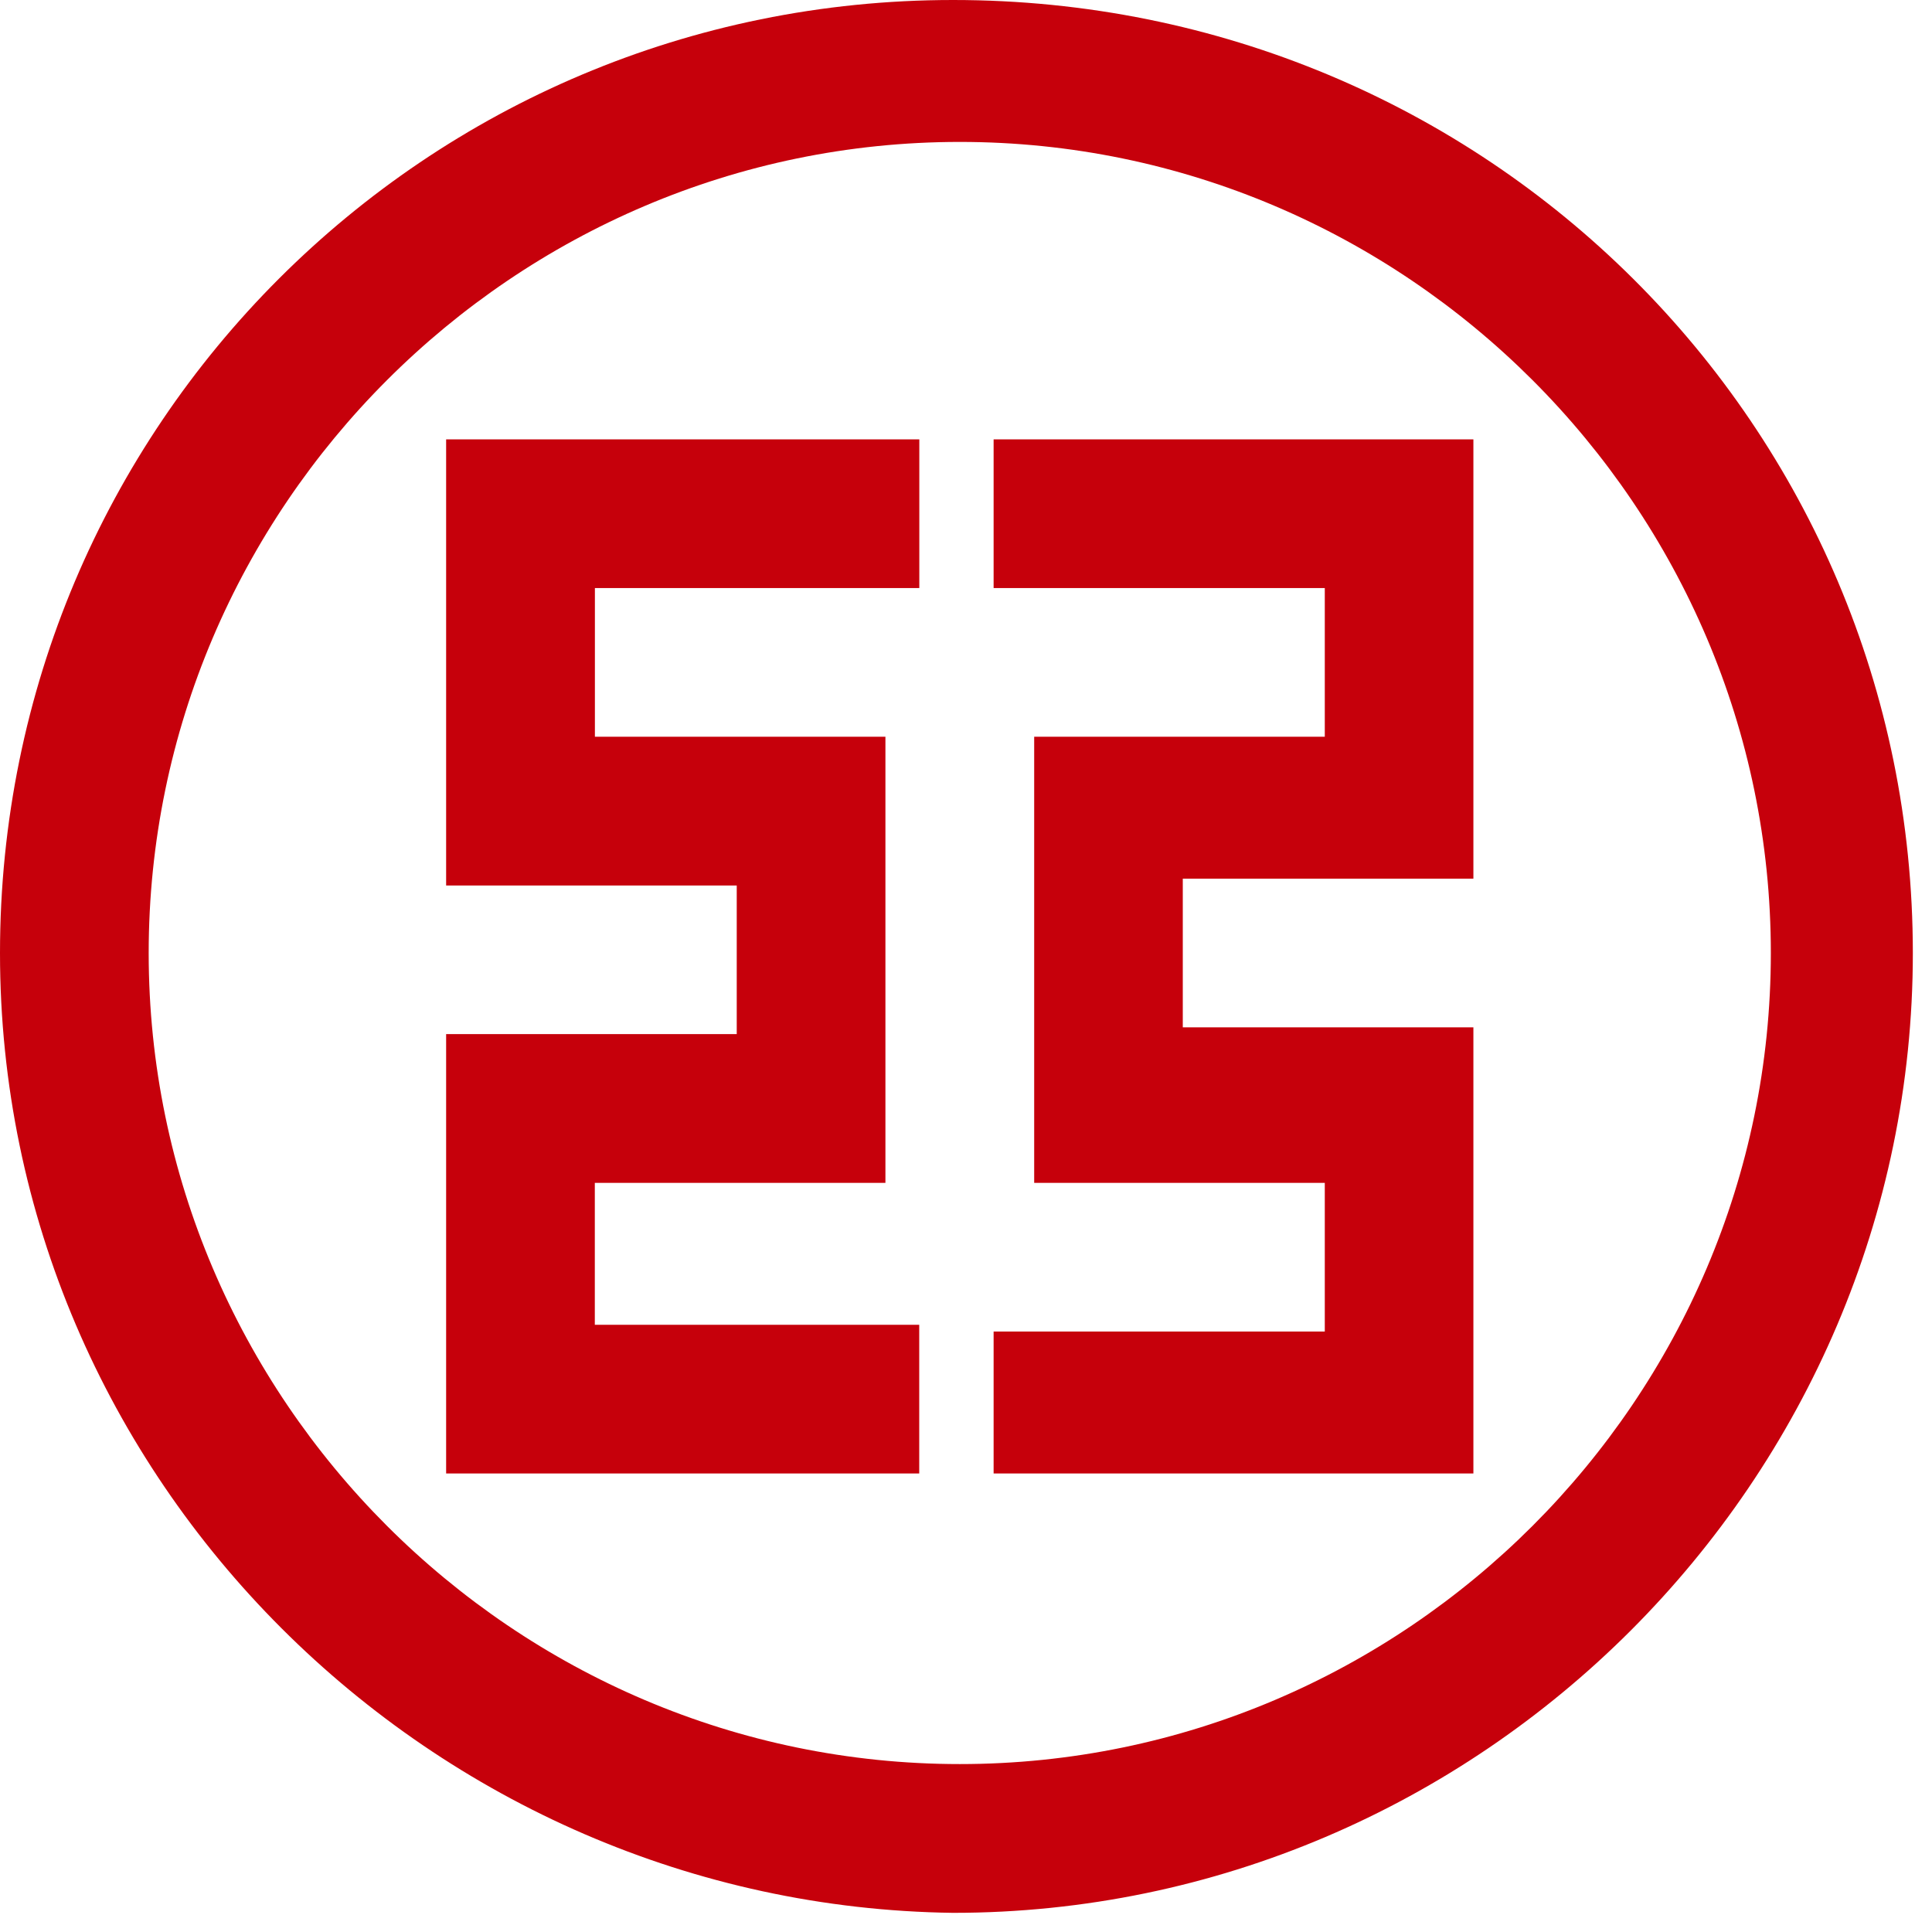
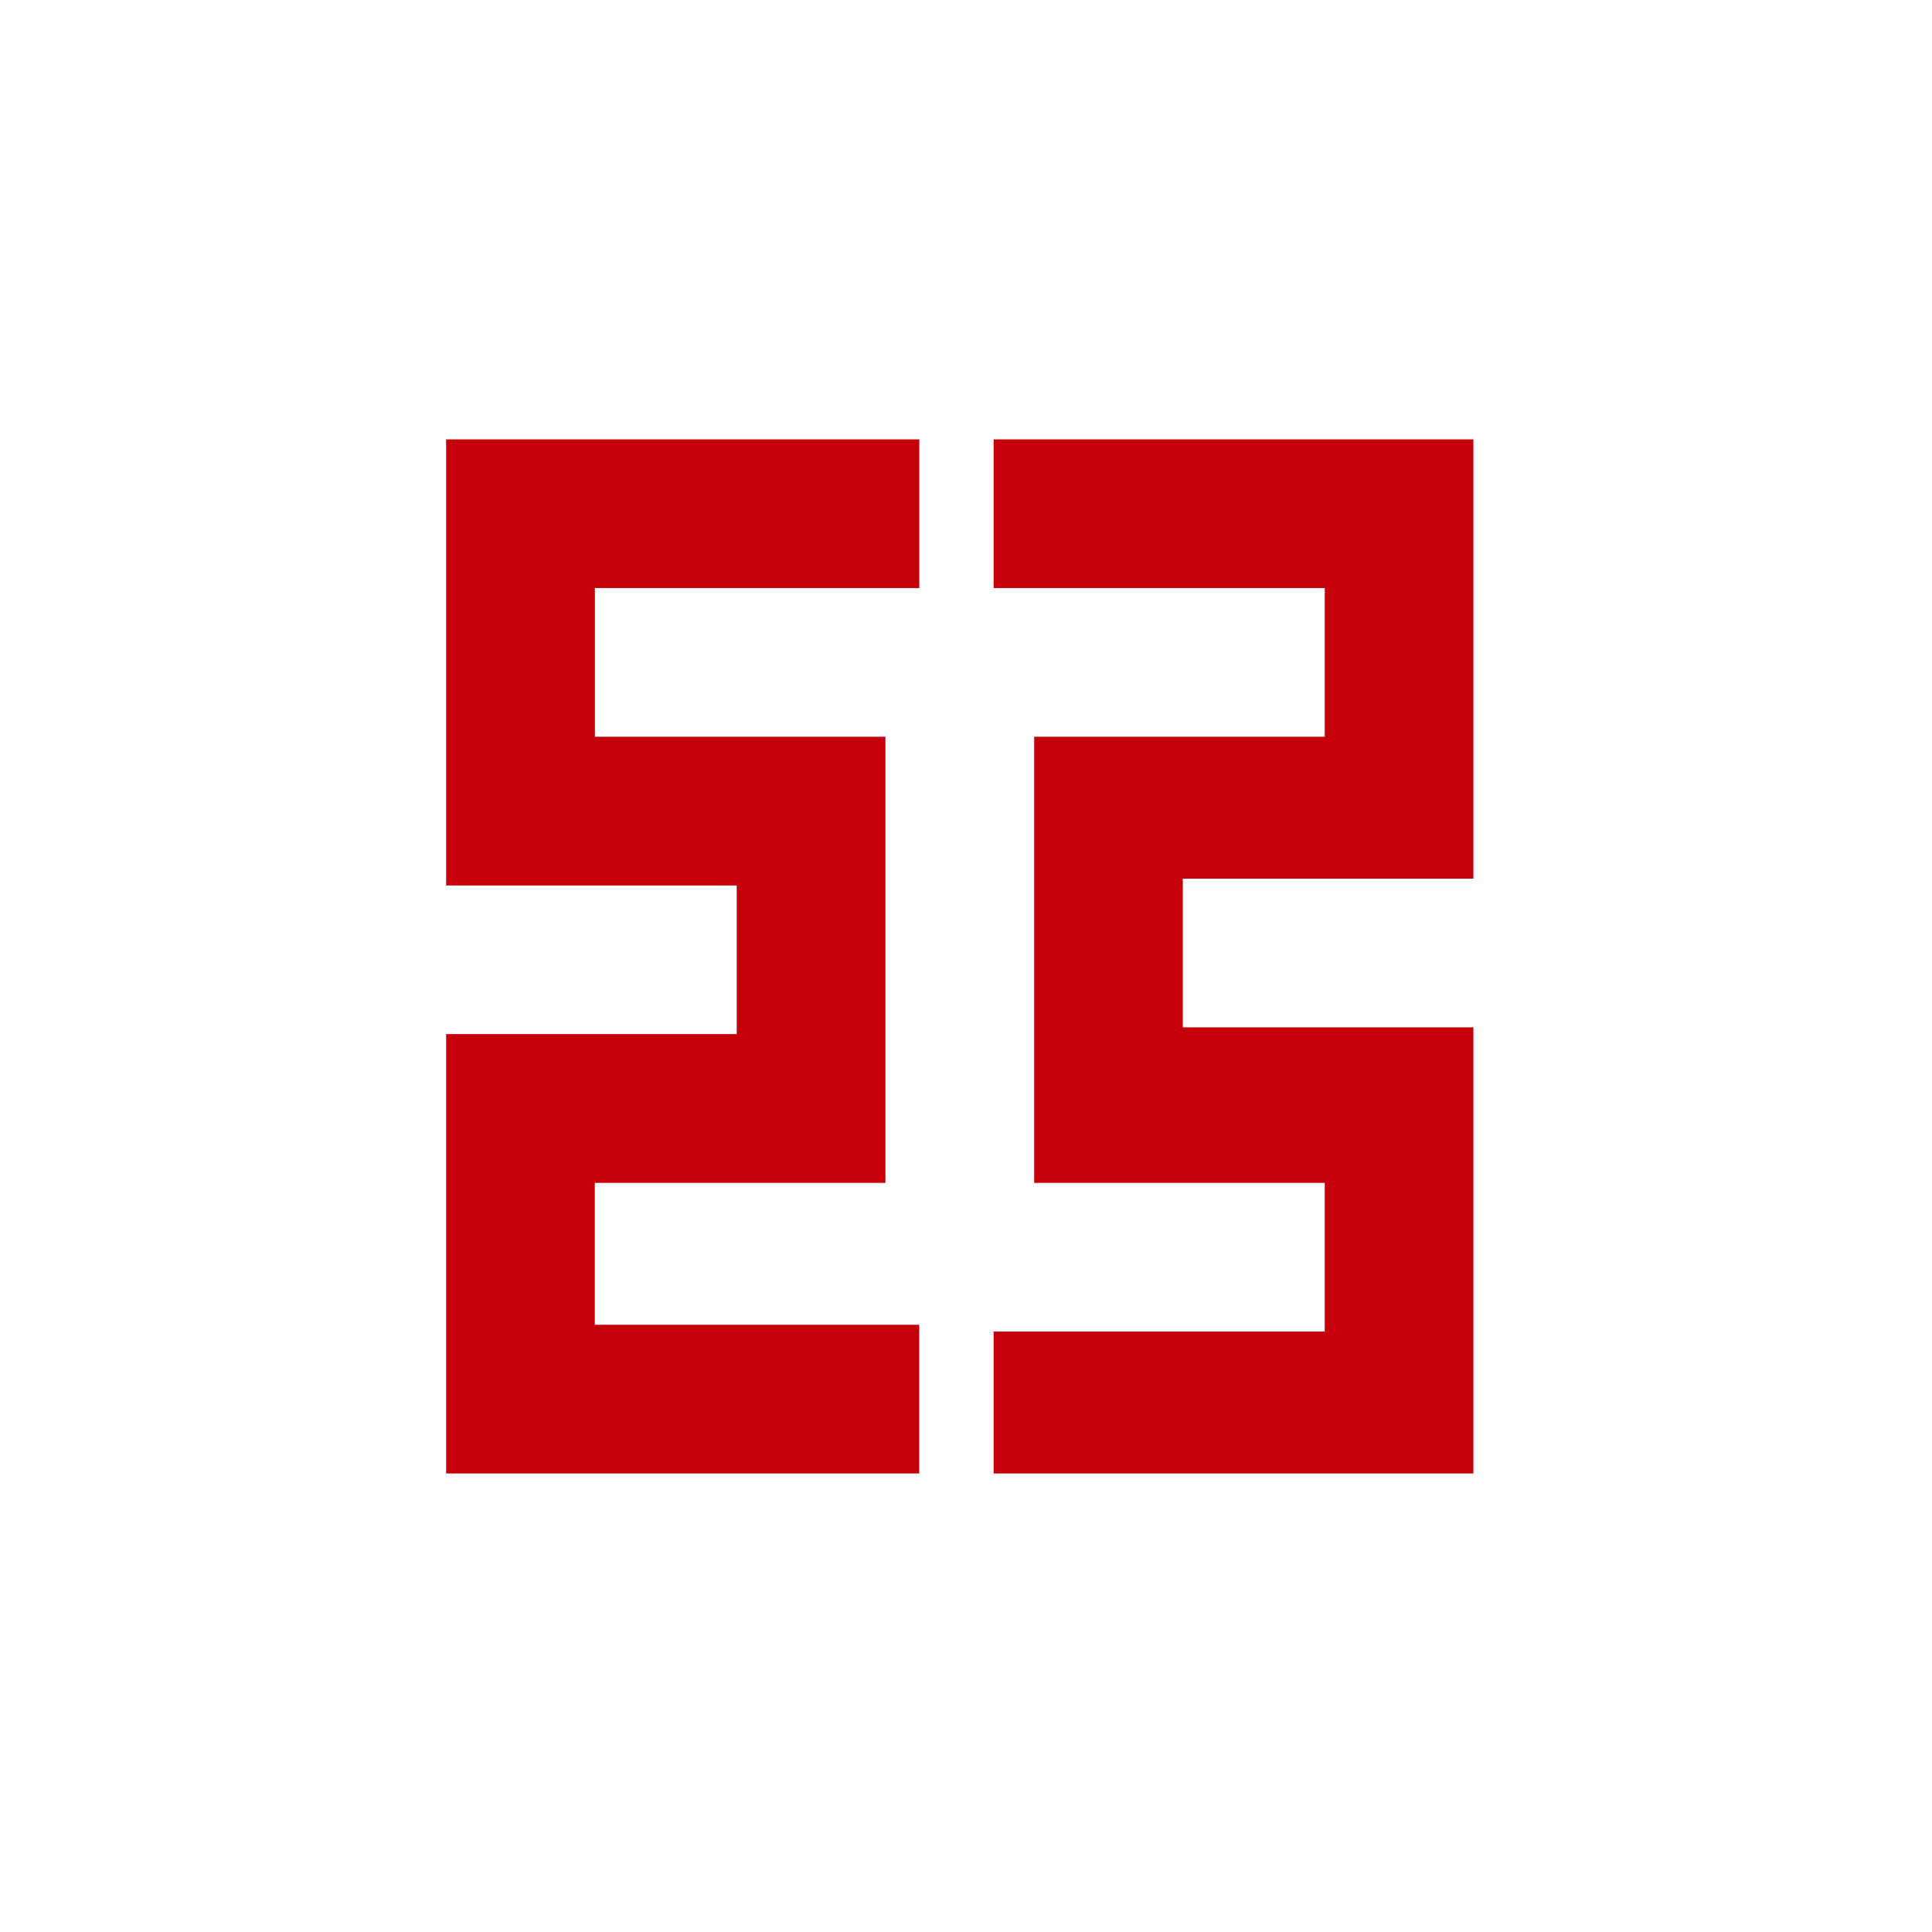
<svg xmlns="http://www.w3.org/2000/svg" t="1717507219951" class="icon" viewBox="0 0 1024 1024" version="1.1" p-id="1469" width="200" height="200">
  <path d="M236.459 469.333h154.027v78.763h-154.027v232.875h250.752v-78.805h-171.947v-75.221h154.027V390.485H315.307V311.68h171.947V232.875H236.459z" fill="#C6000B" p-id="1470" />
-   <path d="M505.131 0C225.664 0 0 225.707 0 505.131s229.291 505.131 505.131 508.715c279.424 0 508.715-229.291 508.715-508.715C1013.845 225.664 788.139 0 505.131 0z m3.584 934.997c-236.459 0-429.909-193.451-429.909-429.867 0-236.459 193.451-429.909 429.909-429.909 236.416 0 429.867 193.451 429.867 429.909 0 236.416-193.451 429.867-429.867 429.867z" fill="#C6000B" p-id="1471" />
  <path d="M526.635 311.68h175.531v78.805h-154.027v236.459h154.027v78.805h-175.531v75.221h254.293v-236.459h-154.027v-78.805h154.027V232.875h-254.293z" fill="#C6000B" p-id="1472" />
</svg>